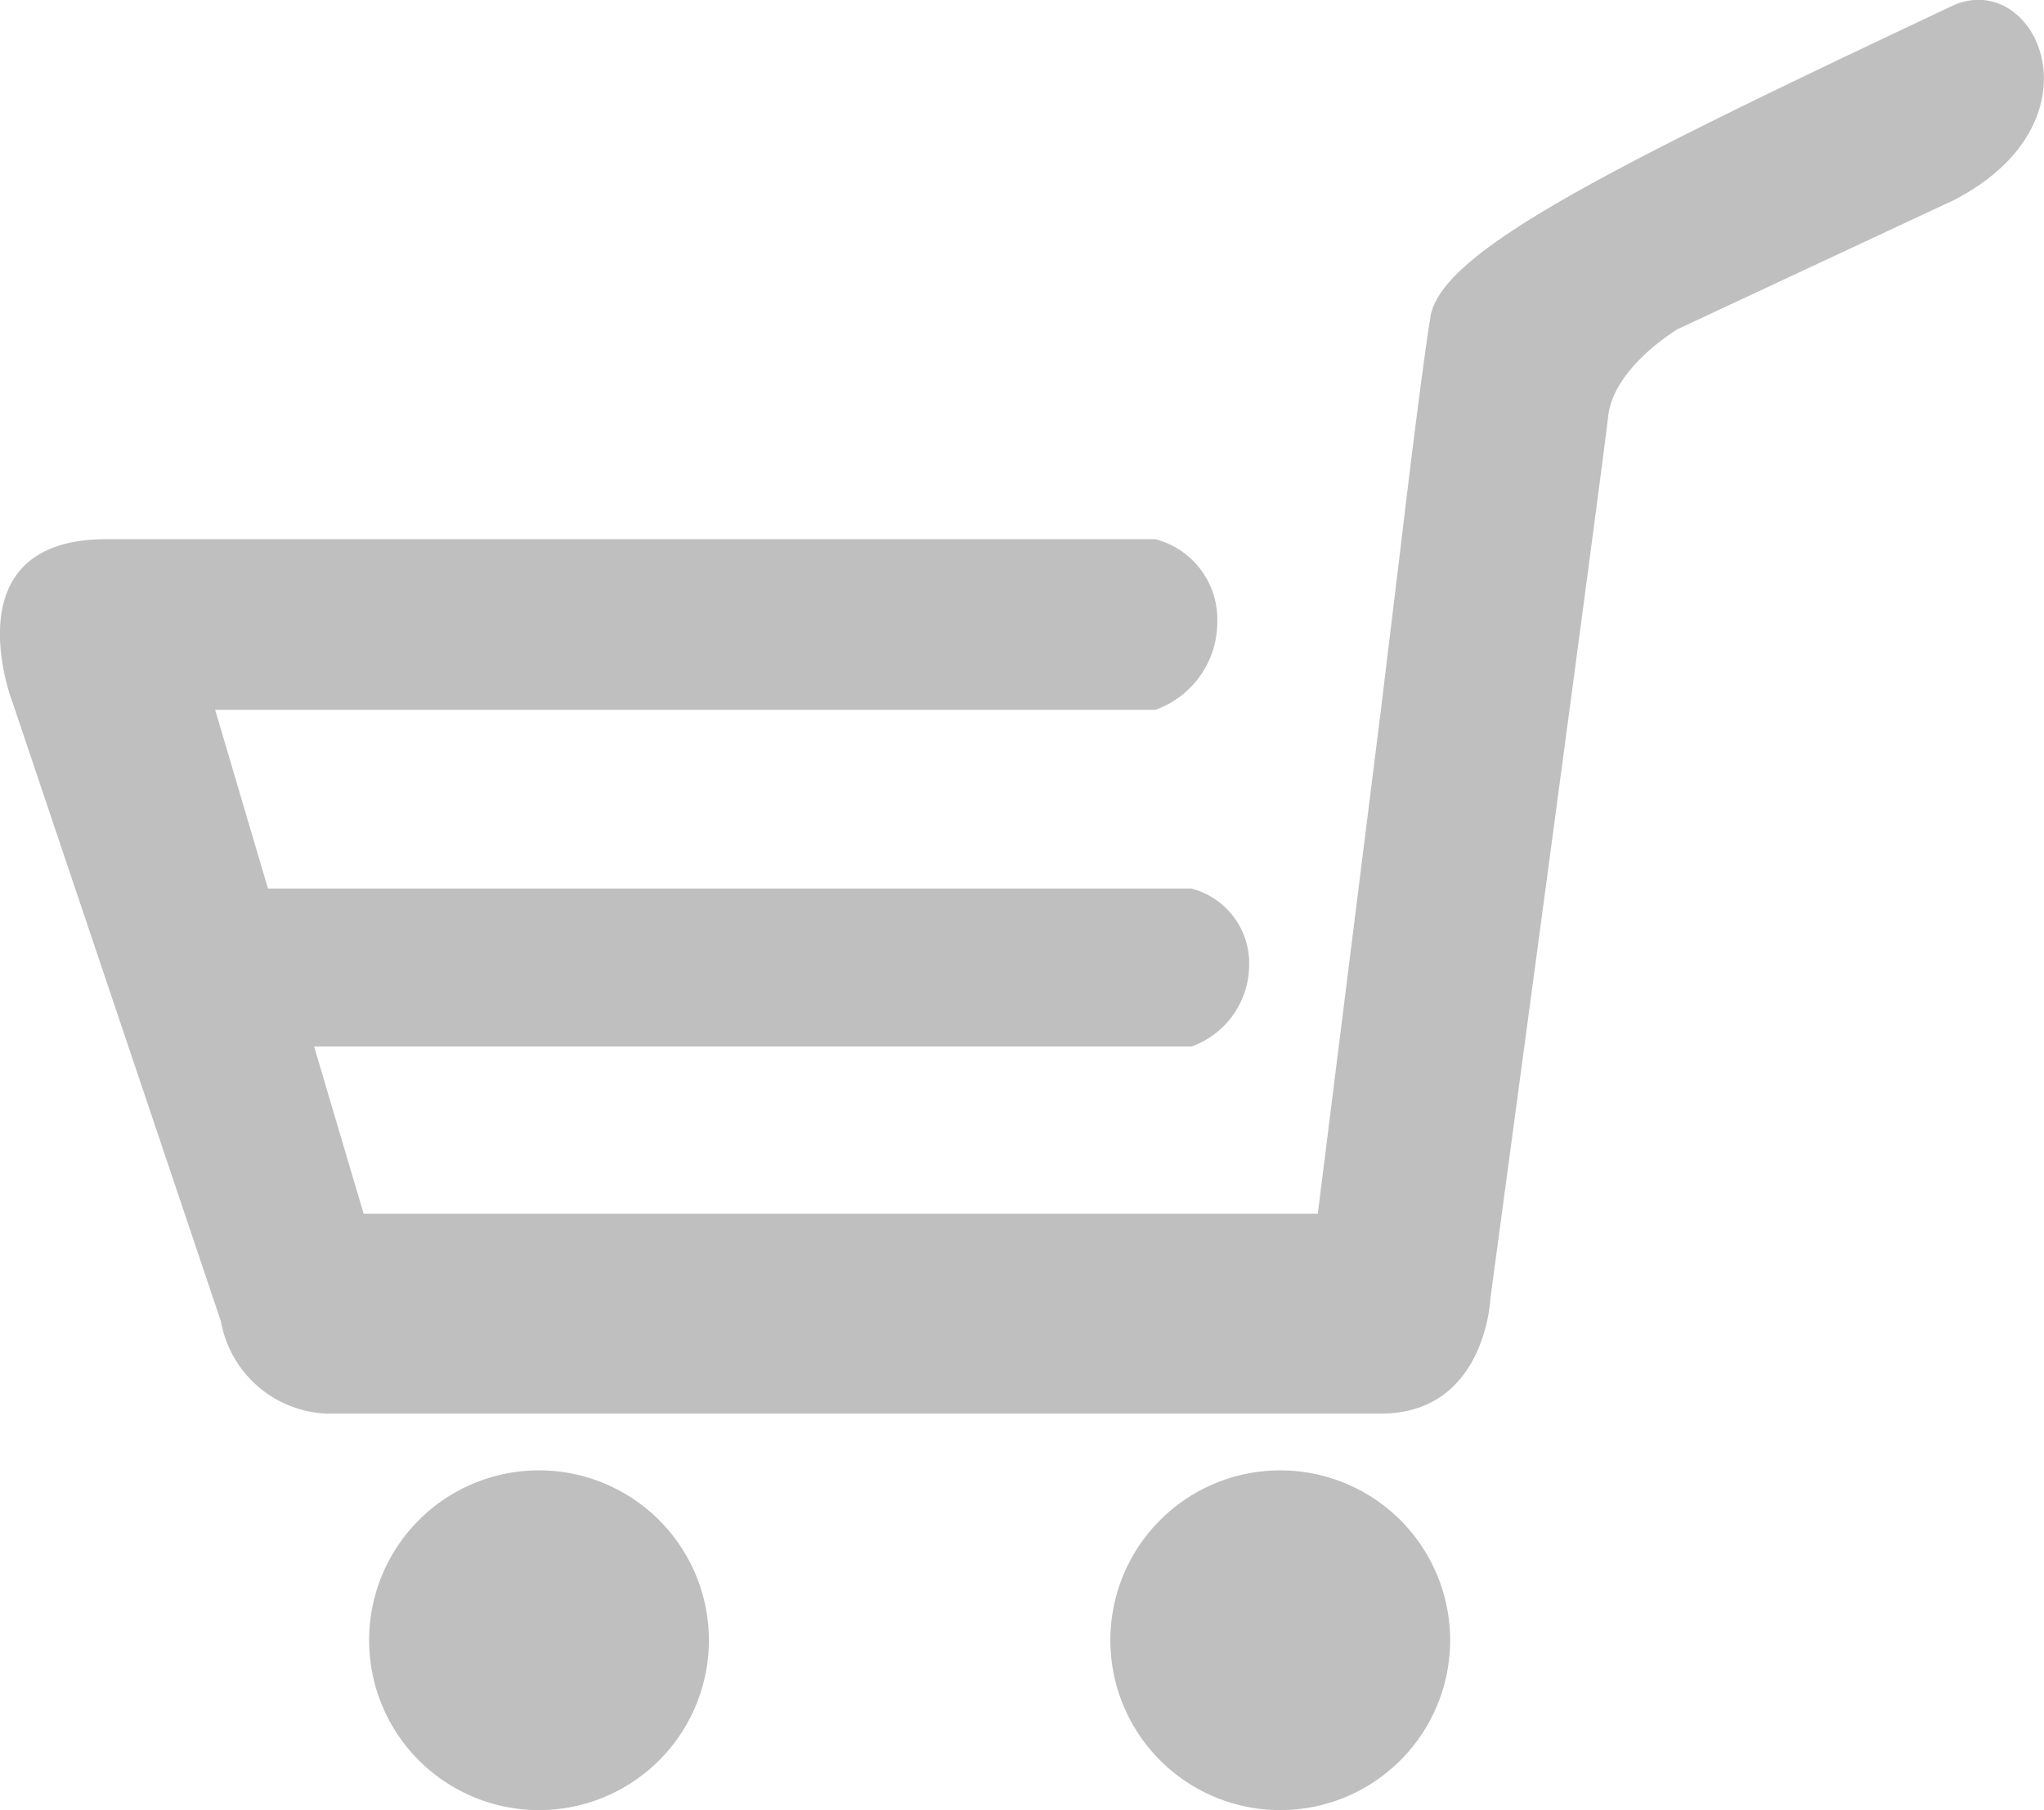
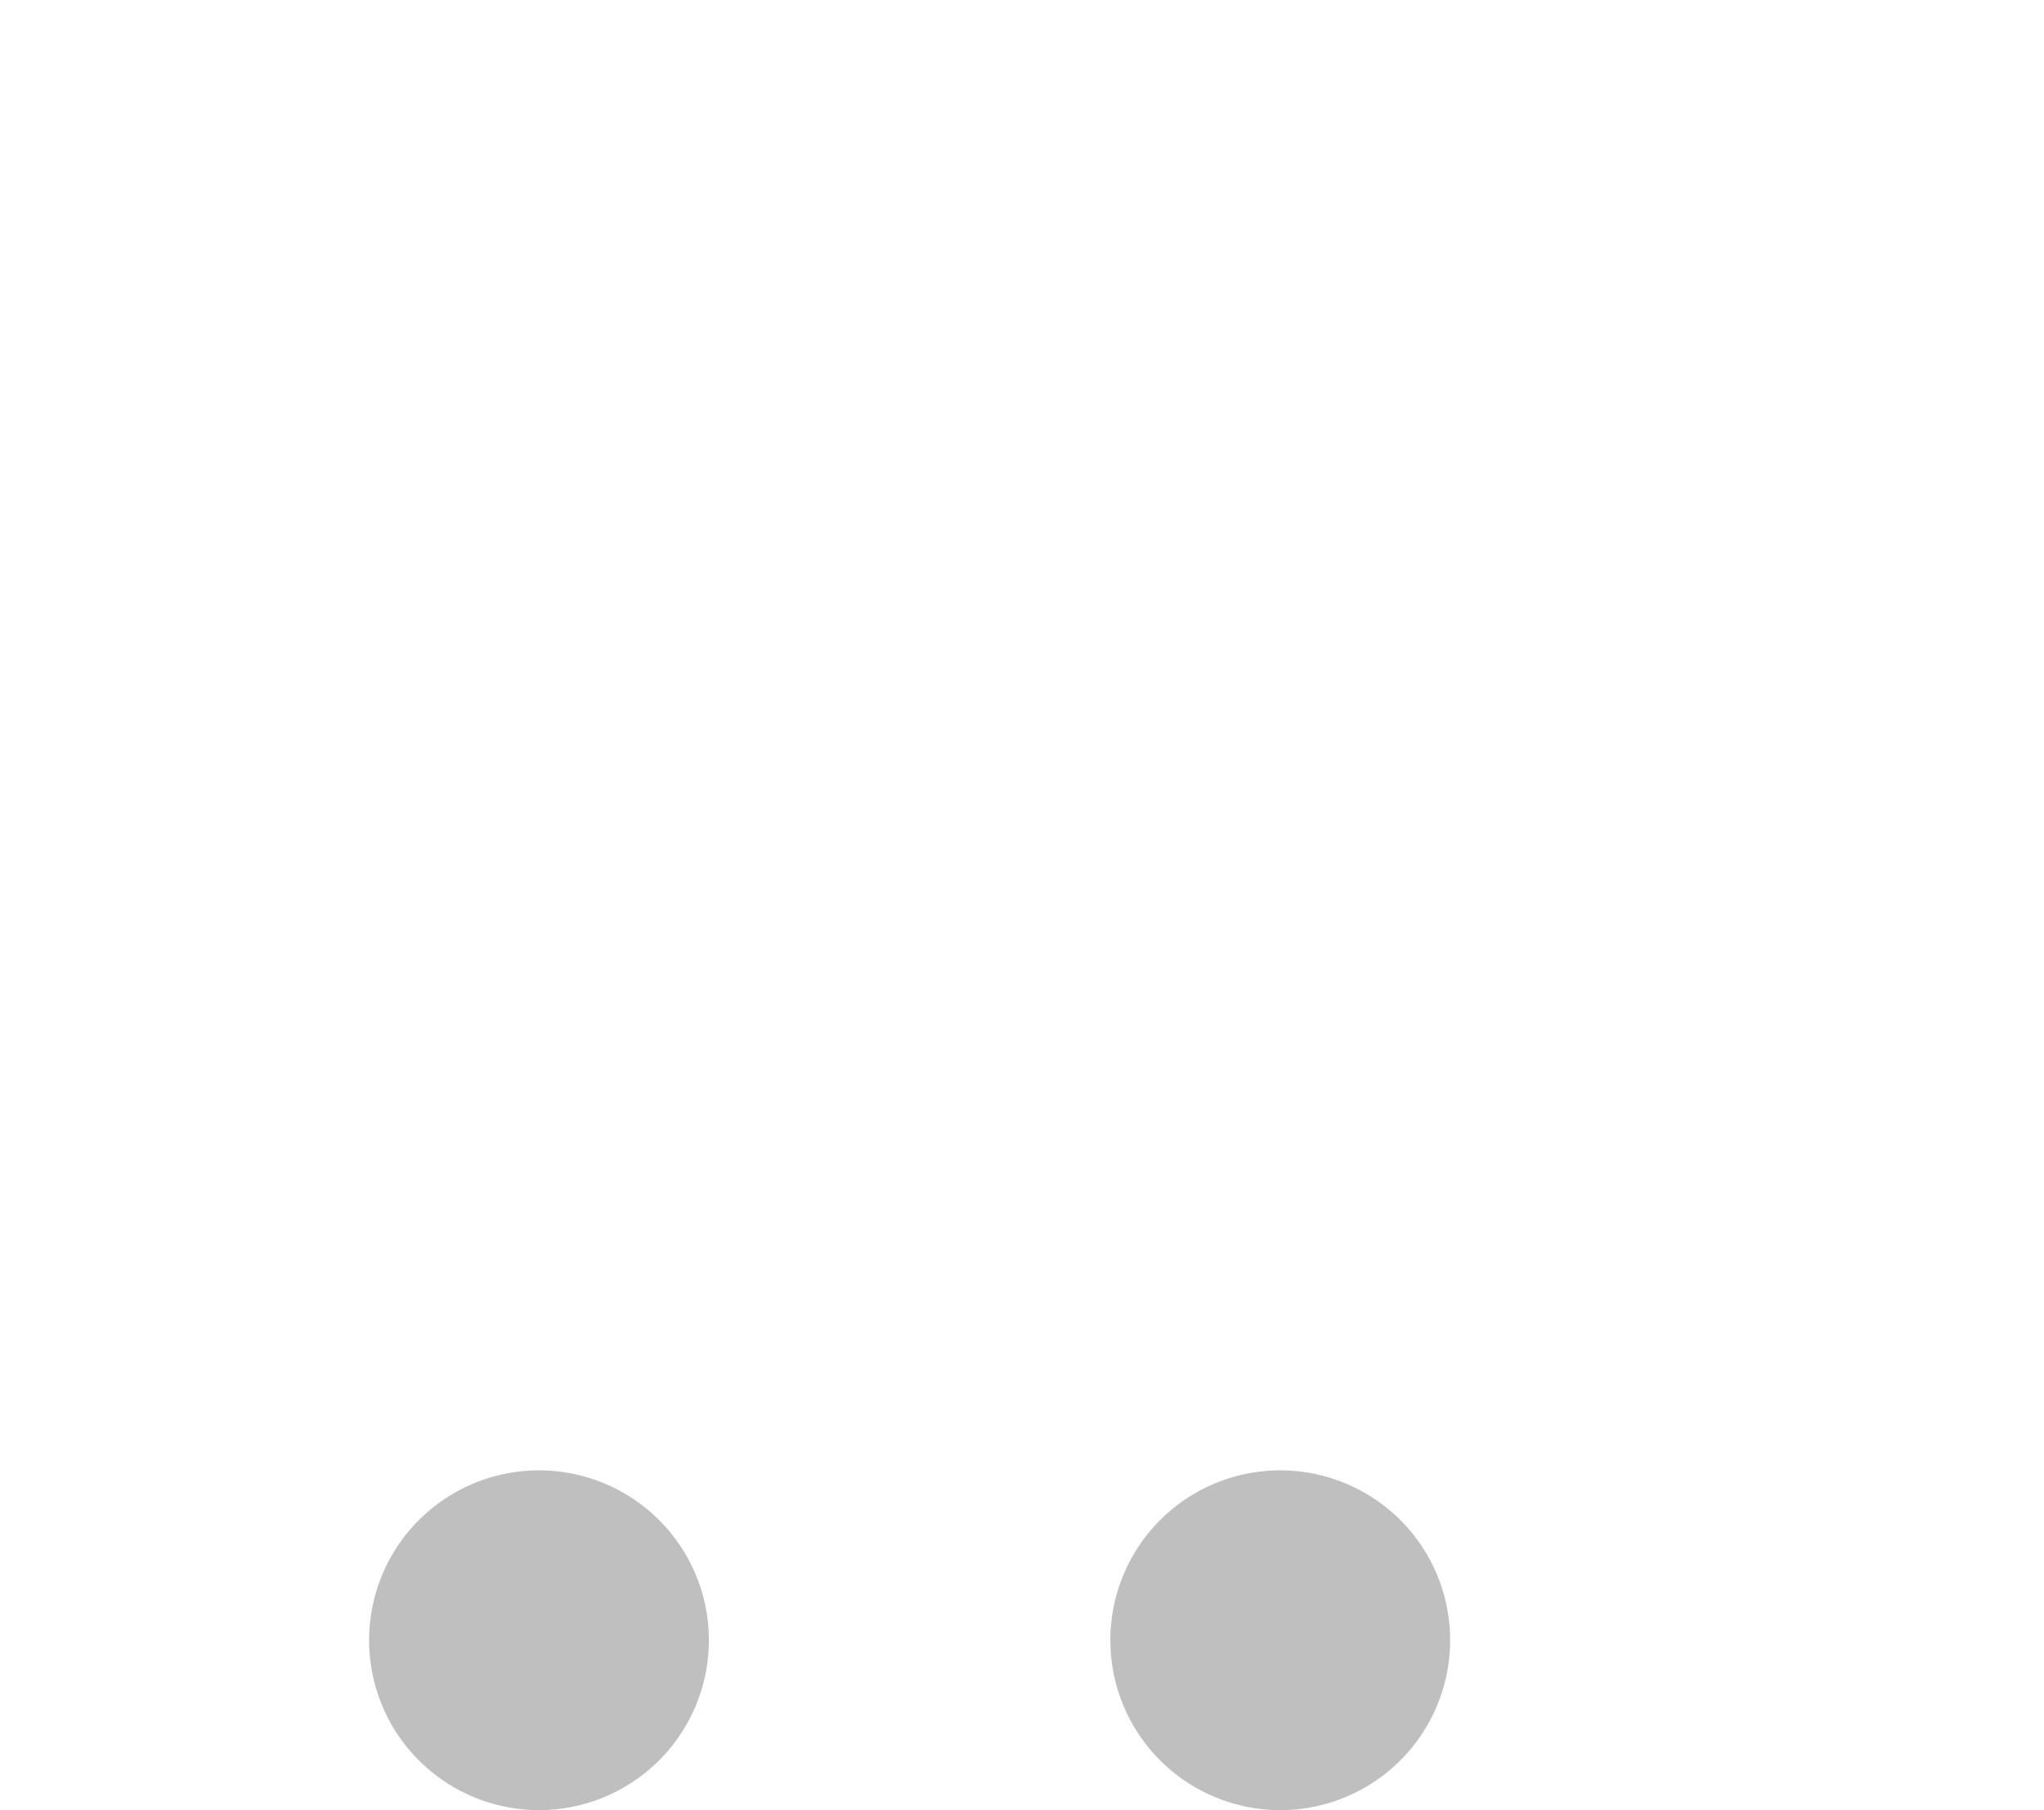
<svg xmlns="http://www.w3.org/2000/svg" data-name="Сгруппировать 1" width="16.17" height="14.321">
  <path data-name="Контур 1" d="M10.128 11.633a1.344 1.344 0 101.344 1.344 1.344 1.344 0 00-1.344-1.344z" fill="#bfbfbf" />
  <path data-name="Контур 2" d="M4.264 11.633a1.344 1.344 0 101.344 1.344 1.344 1.344 0 00-1.344-1.344z" fill="#bfbfbf" />
-   <path data-name="Контур 3" d="M.84 4.266h8.3a.655.655 0 01.49.65.738.738 0 01-.49.7H1.702L2.12 7.03h7.305a.61.61 0 01.457.6.688.688 0 01-.457.65h-6.94l.392 1.323h7.548l.5-3.992.163-1.346s.146-1.244.228-1.757S12.688 1.346 15.46.039c.652-.274 1.2.919 0 1.543l-2.186 1.021s-.509.3-.552.692-.931 6.974-.931 6.974-.035.915-.867.915H2.582a.886.886 0 01-.834-.729L.095 5.545S-.394 4.266.84 4.266z" fill="#bfbfbf" />
</svg>